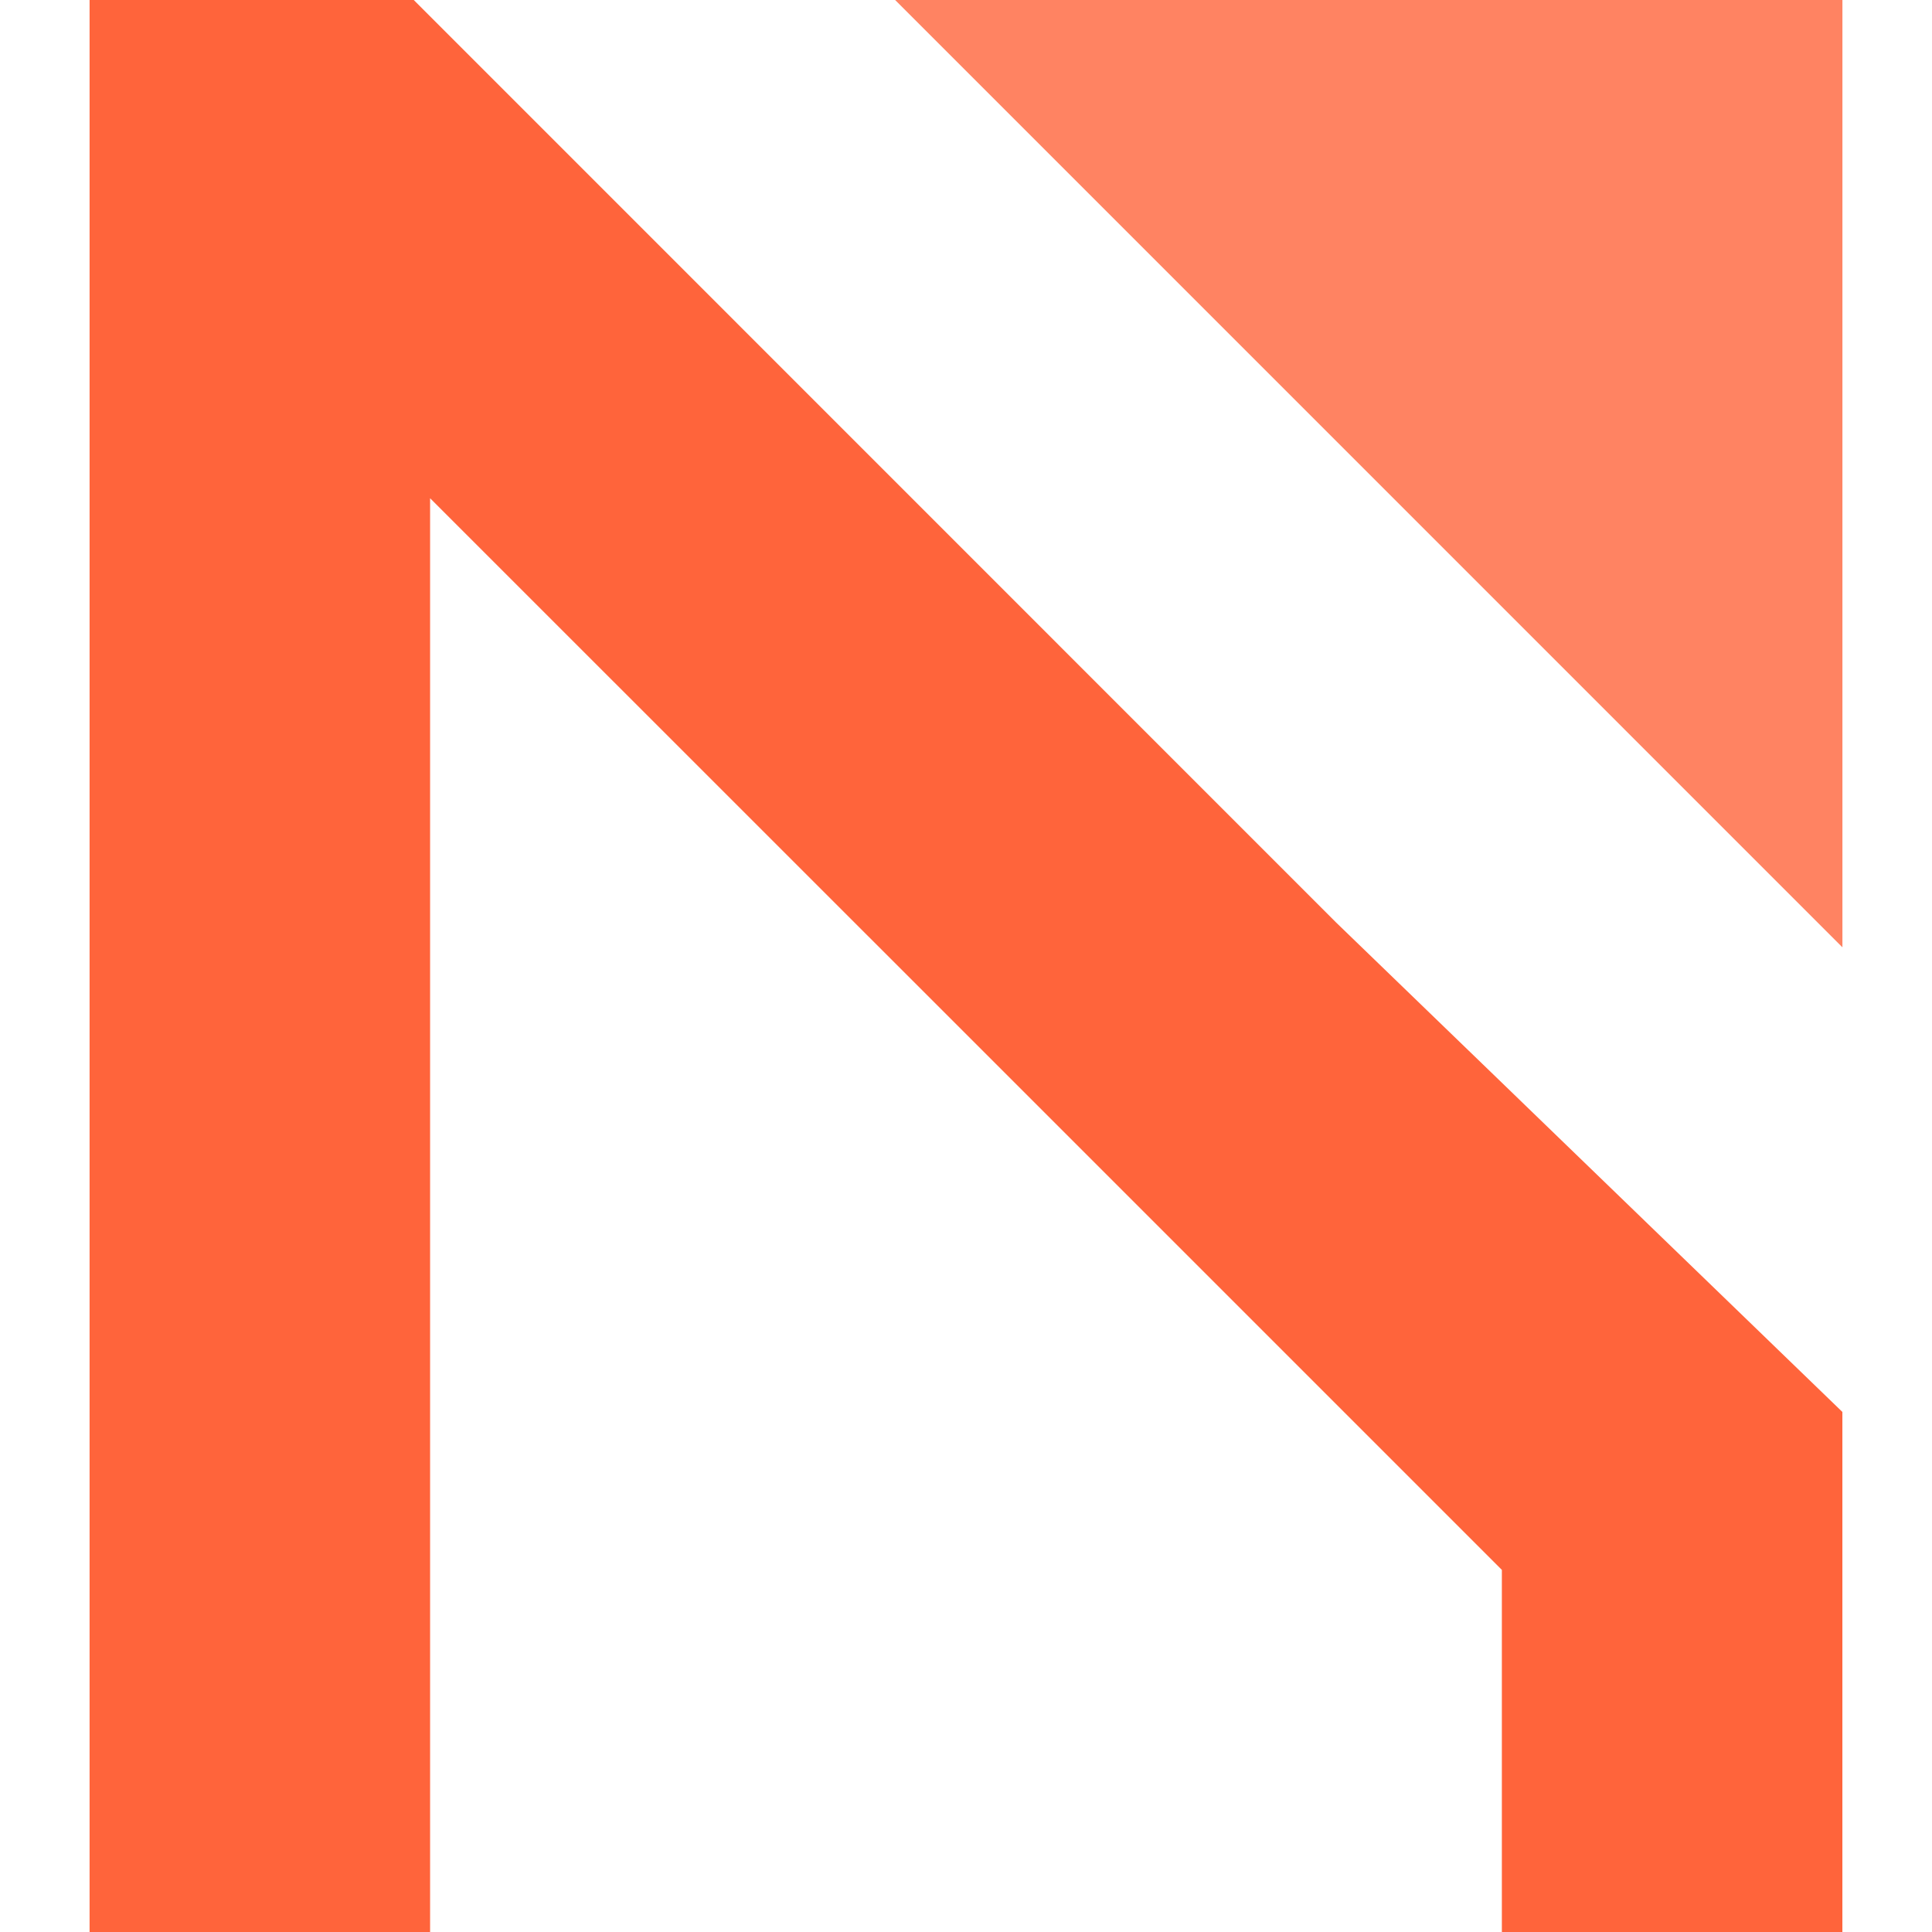
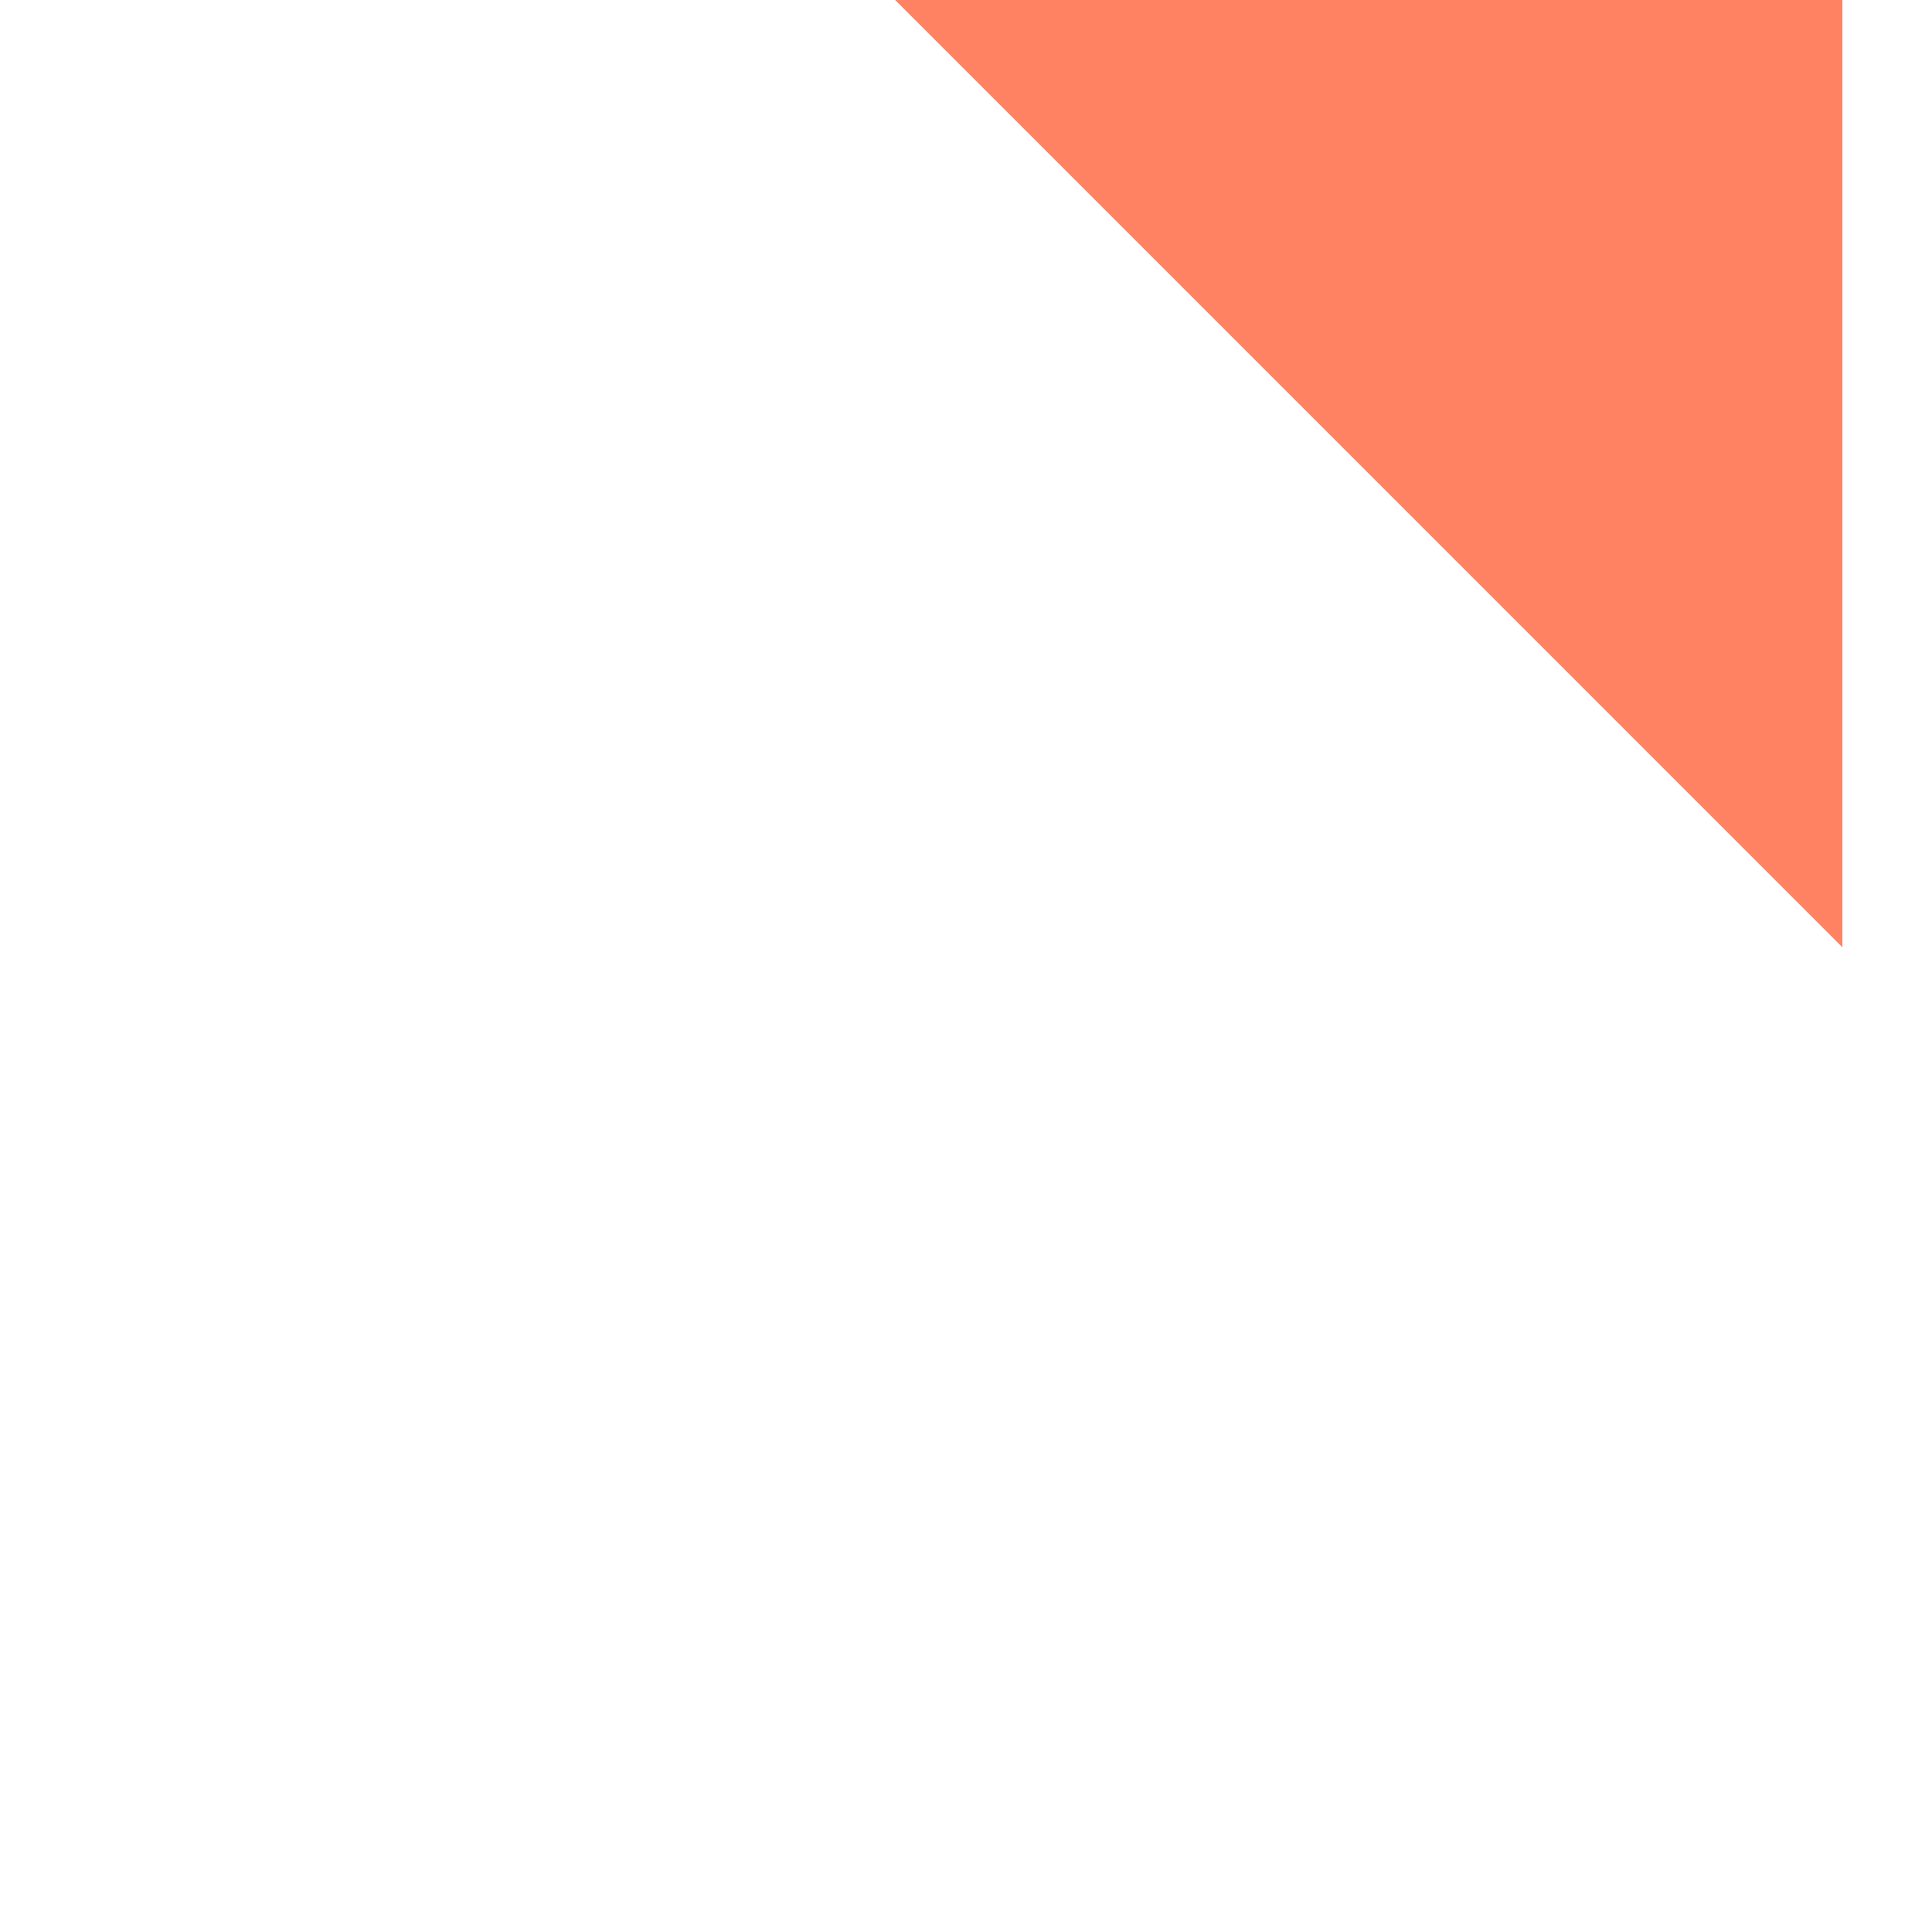
<svg xmlns="http://www.w3.org/2000/svg" version="1.1" width="512" height="512">
  <svg id="SvgjsSvg1017" data-name="Layer 2" viewBox="0 0 512 512">
    <defs>
      <style>
      .cls-1 {
        fill: #ff643b;
      }

      .cls-2 {
        fill: #fff;
        opacity: 0;
      }

      .cls-3 {
        opacity: .8;
      }
    </style>
    </defs>
    <g id="SvgjsG1016" data-name="Layer 1">
      <g>
        <rect class="cls-2" width="512" height="512" />
        <g>
          <g class="cls-3">
            <polygon class="cls-1" points="488.26 0 488.26 251.05 237.22 0 488.26 0" />
          </g>
-           <polygon class="cls-1" points="488.25 374.18 488.25 512 398.01 512 398.01 416.04 263.82 281.85 113.98 132.04 113.98 512 23.74 512 23.74 0 109.65 0 354.06 244.45 398.01 286.93 488.25 374.18" />
        </g>
      </g>
    </g>
  </svg>
  <style>@media (prefers-color-scheme: light) { :root { filter: none; } }
@media (prefers-color-scheme: dark) { :root { filter: none; } }
</style>
</svg>